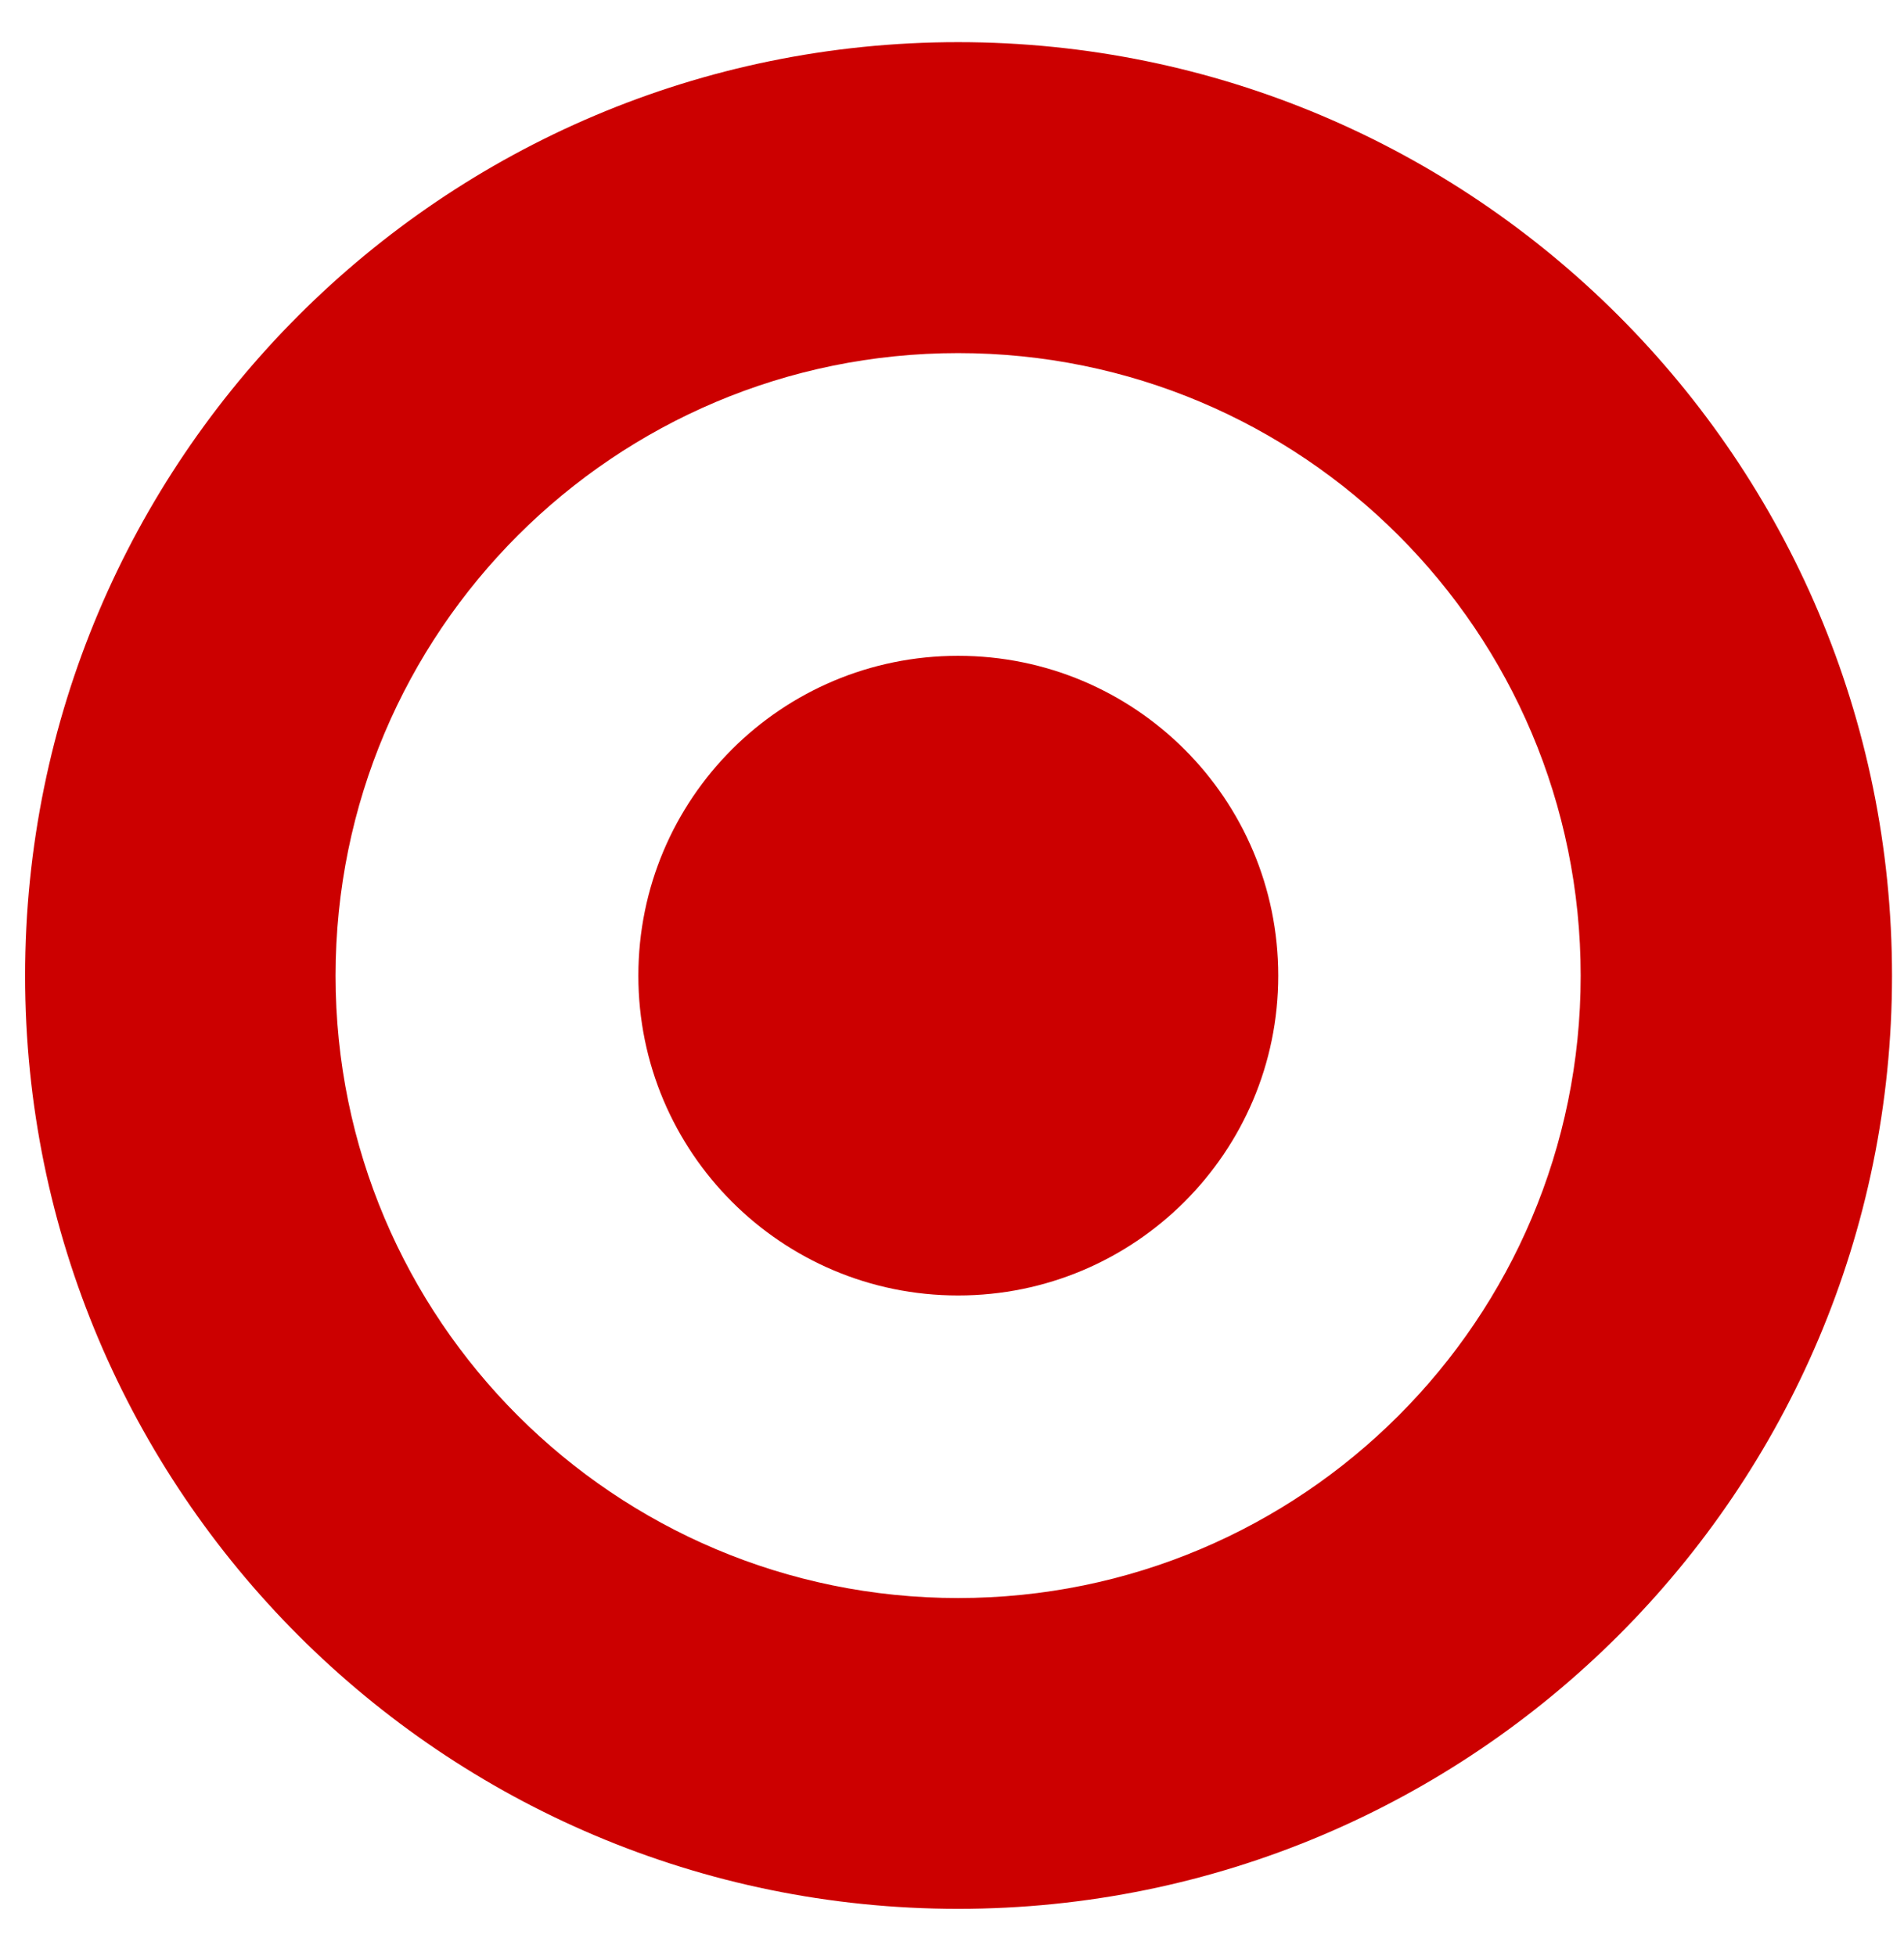
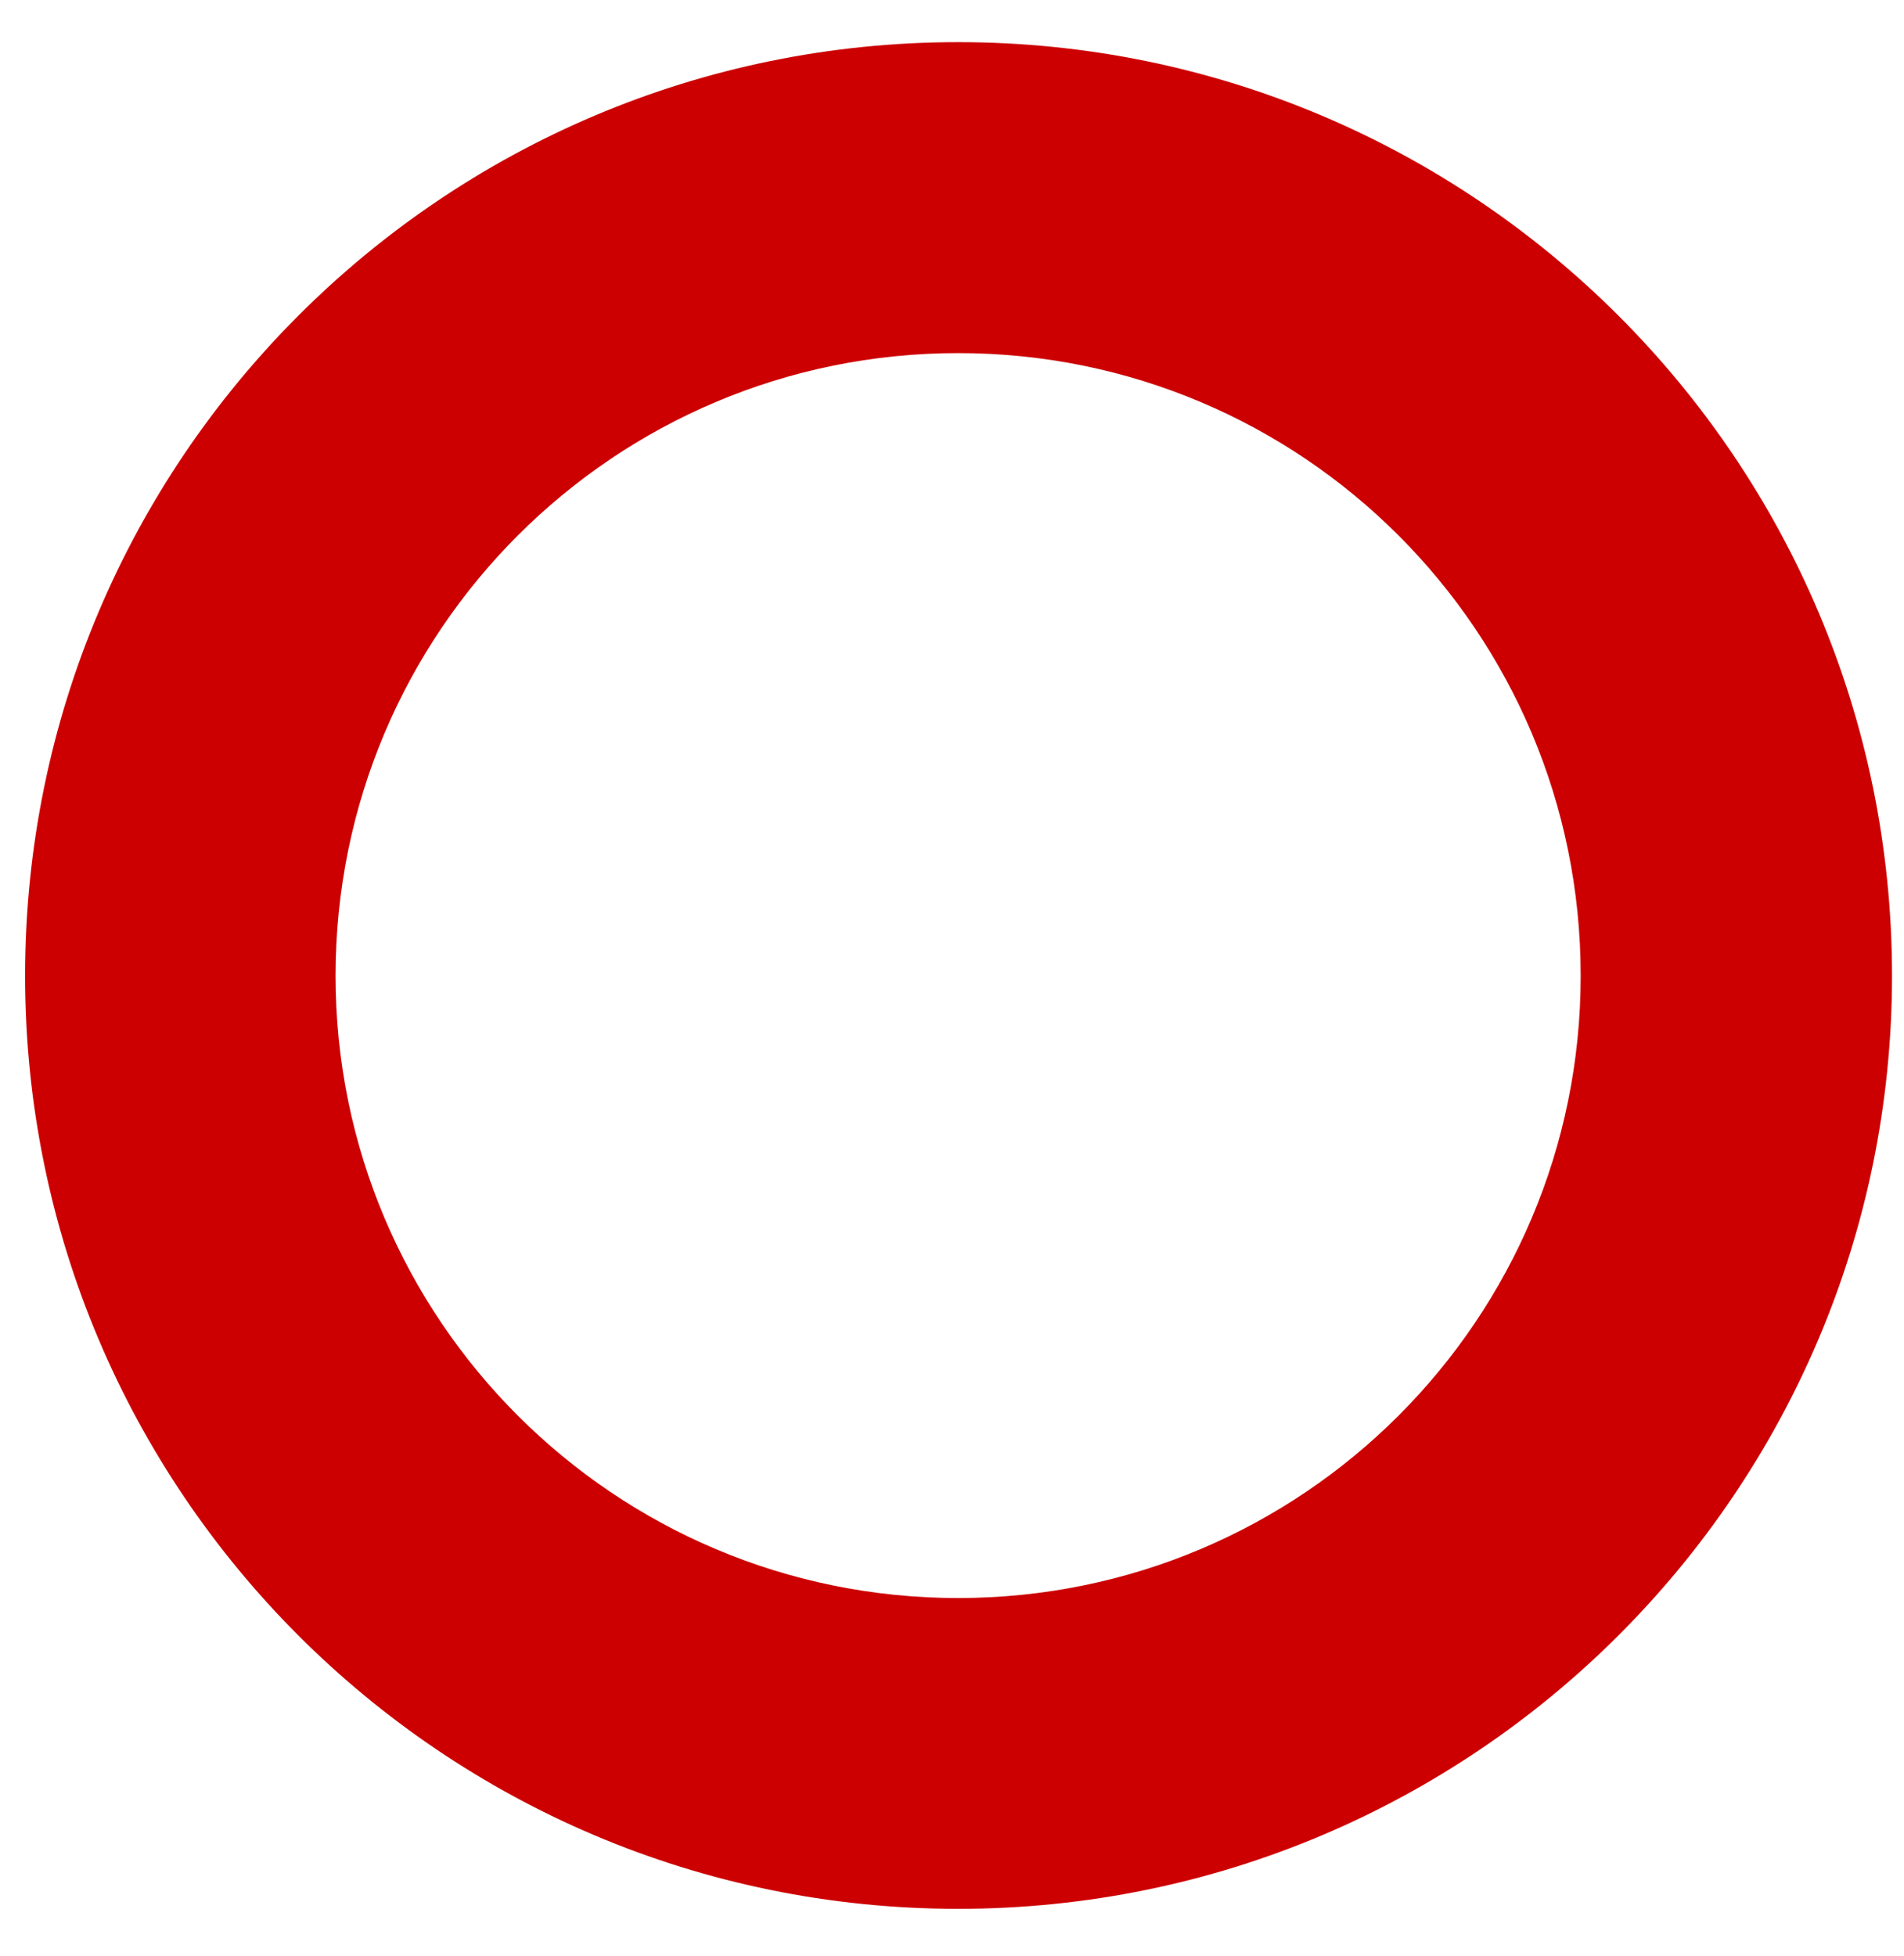
<svg xmlns="http://www.w3.org/2000/svg" width="37" height="38" viewBox="0 0 37 38" fill="none">
  <path d="M18.619 31.051C11.941 31.051 6.521 25.639 6.521 18.96C6.521 12.268 11.941 6.861 18.619 6.861C25.303 6.861 30.717 12.268 30.717 18.96C30.717 25.639 25.303 31.051 18.619 31.051ZM18.619 0.819C8.607 0.819 0.488 8.94 0.488 18.96C0.488 28.971 8.607 37.09 18.619 37.09C28.636 37.09 36.767 28.971 36.767 18.96C36.767 8.94 28.636 0.819 18.619 0.819Z" fill="#CC0000" />
-   <path d="M18.618 12.743C15.186 12.743 12.405 15.517 12.405 18.959C12.405 22.39 15.186 25.172 18.618 25.172C22.053 25.172 24.84 22.39 24.84 18.959C24.84 15.517 22.053 12.743 18.618 12.743Z" fill="#CC0000" />
</svg>